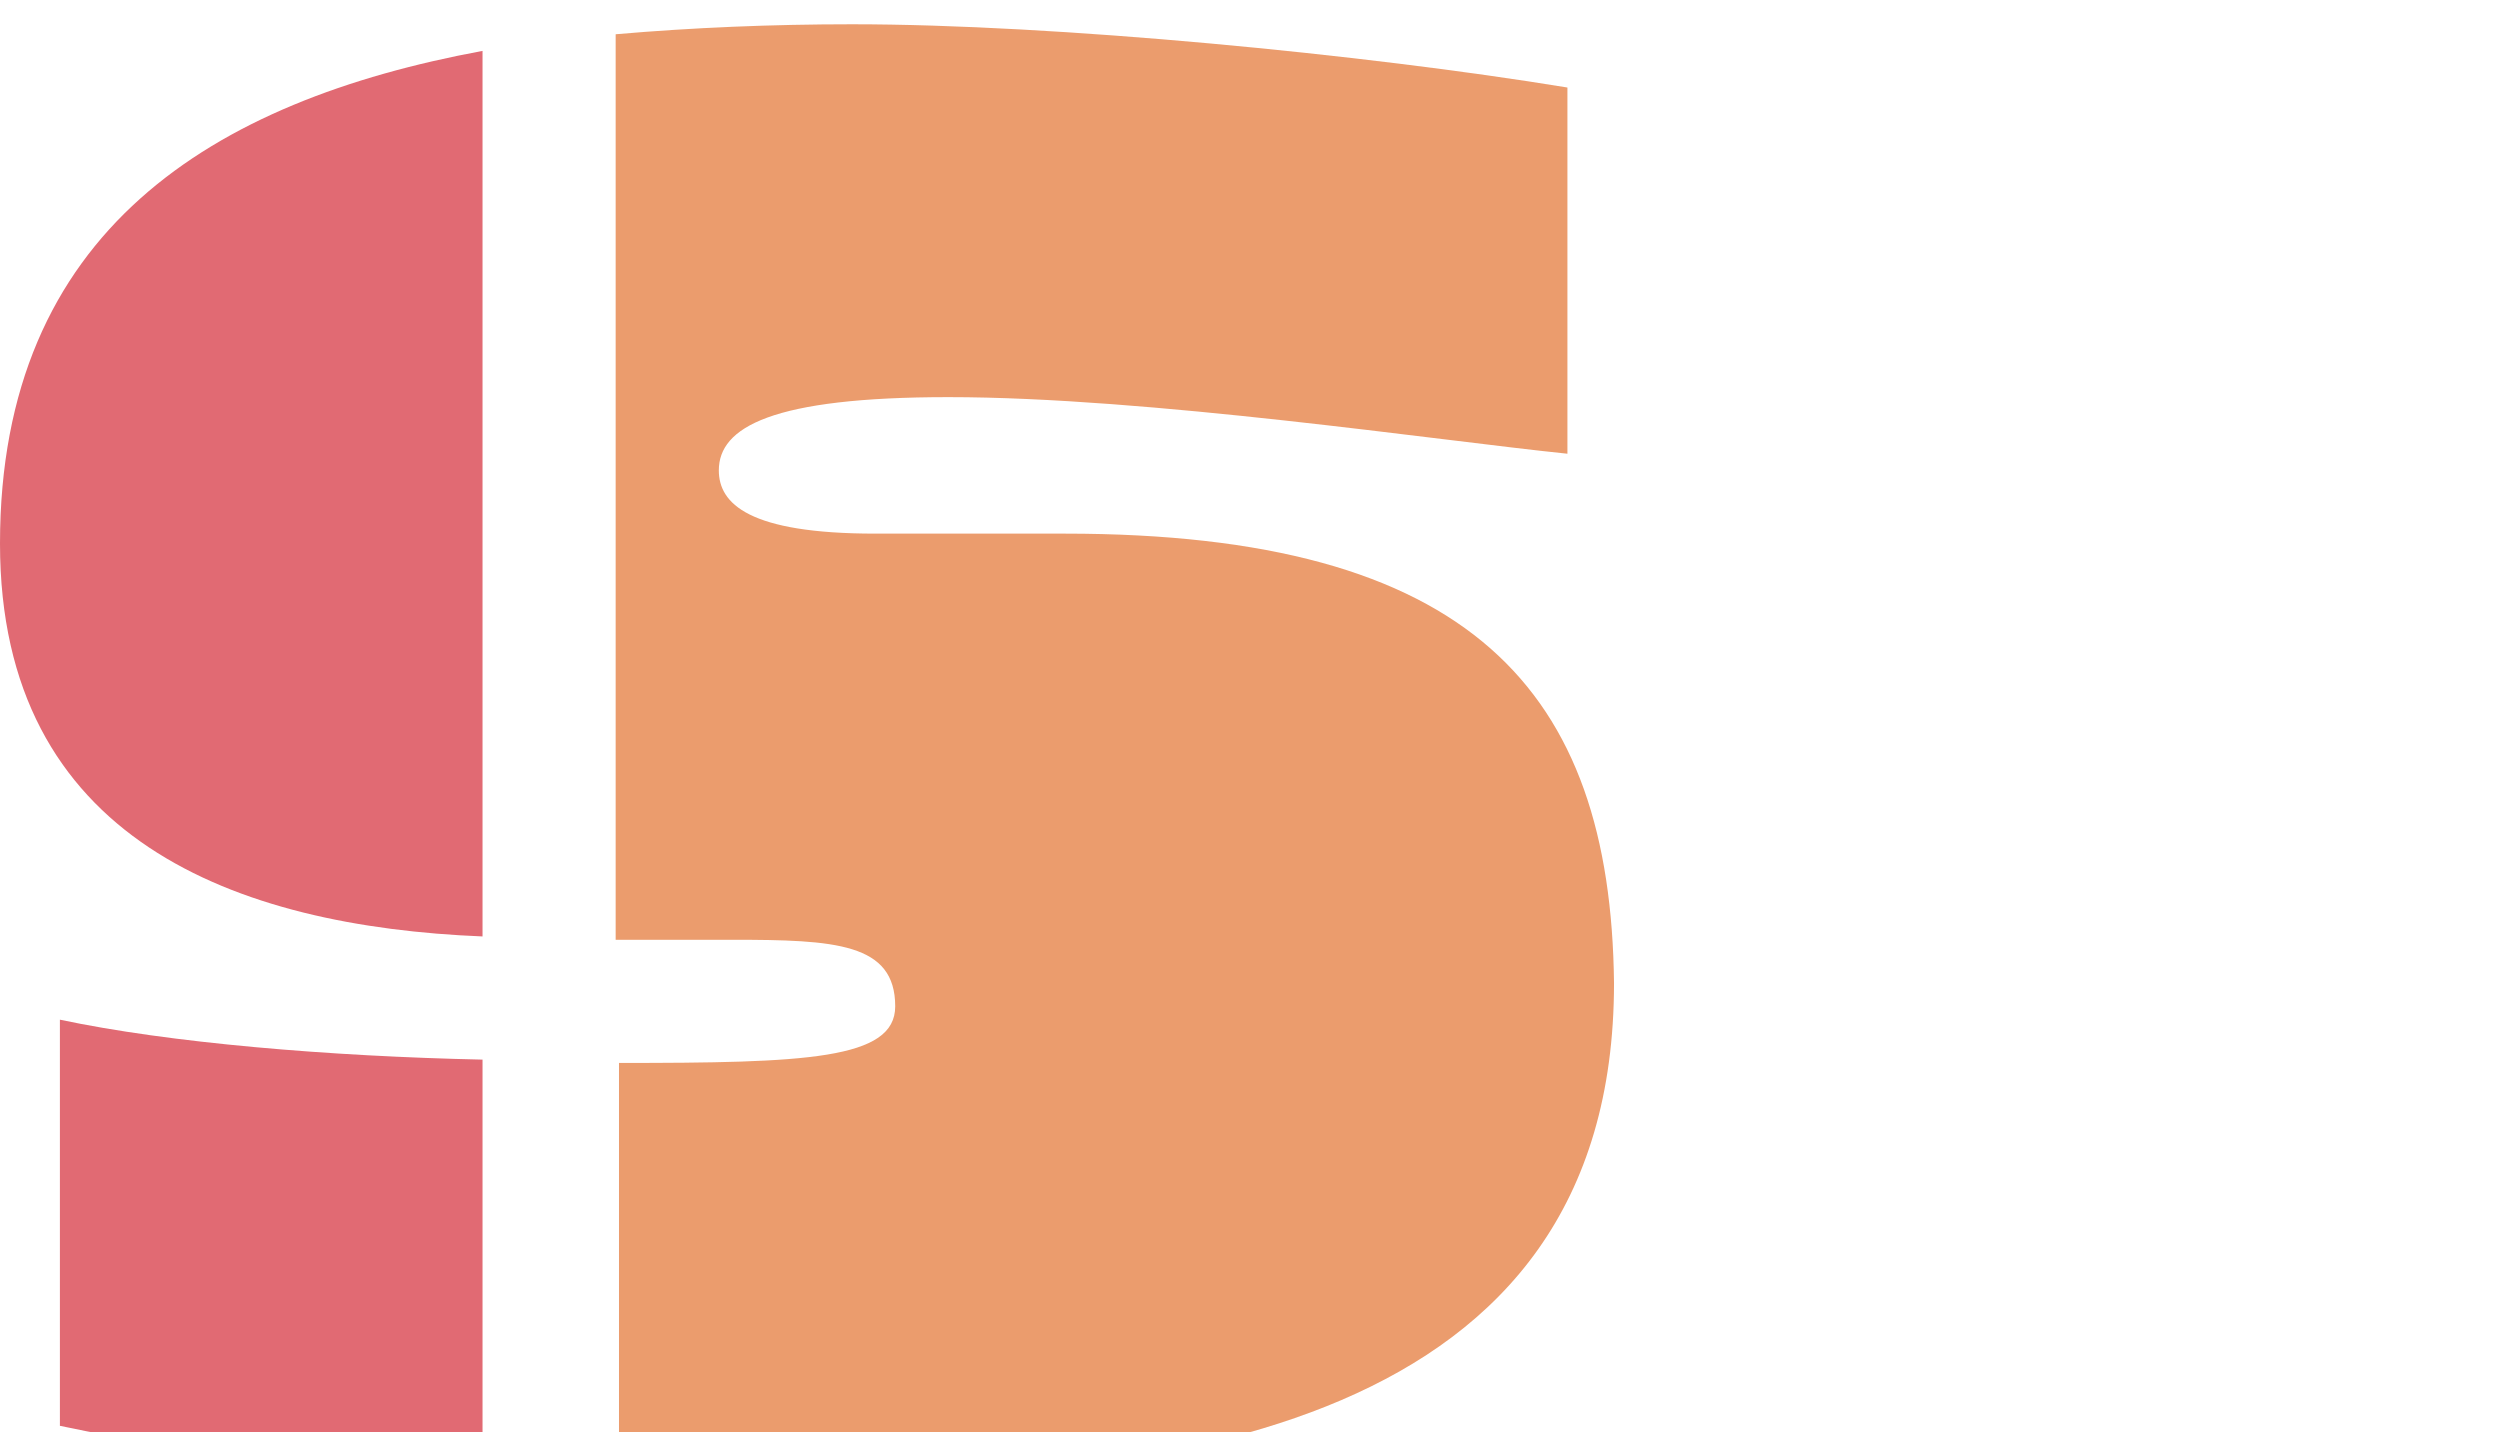
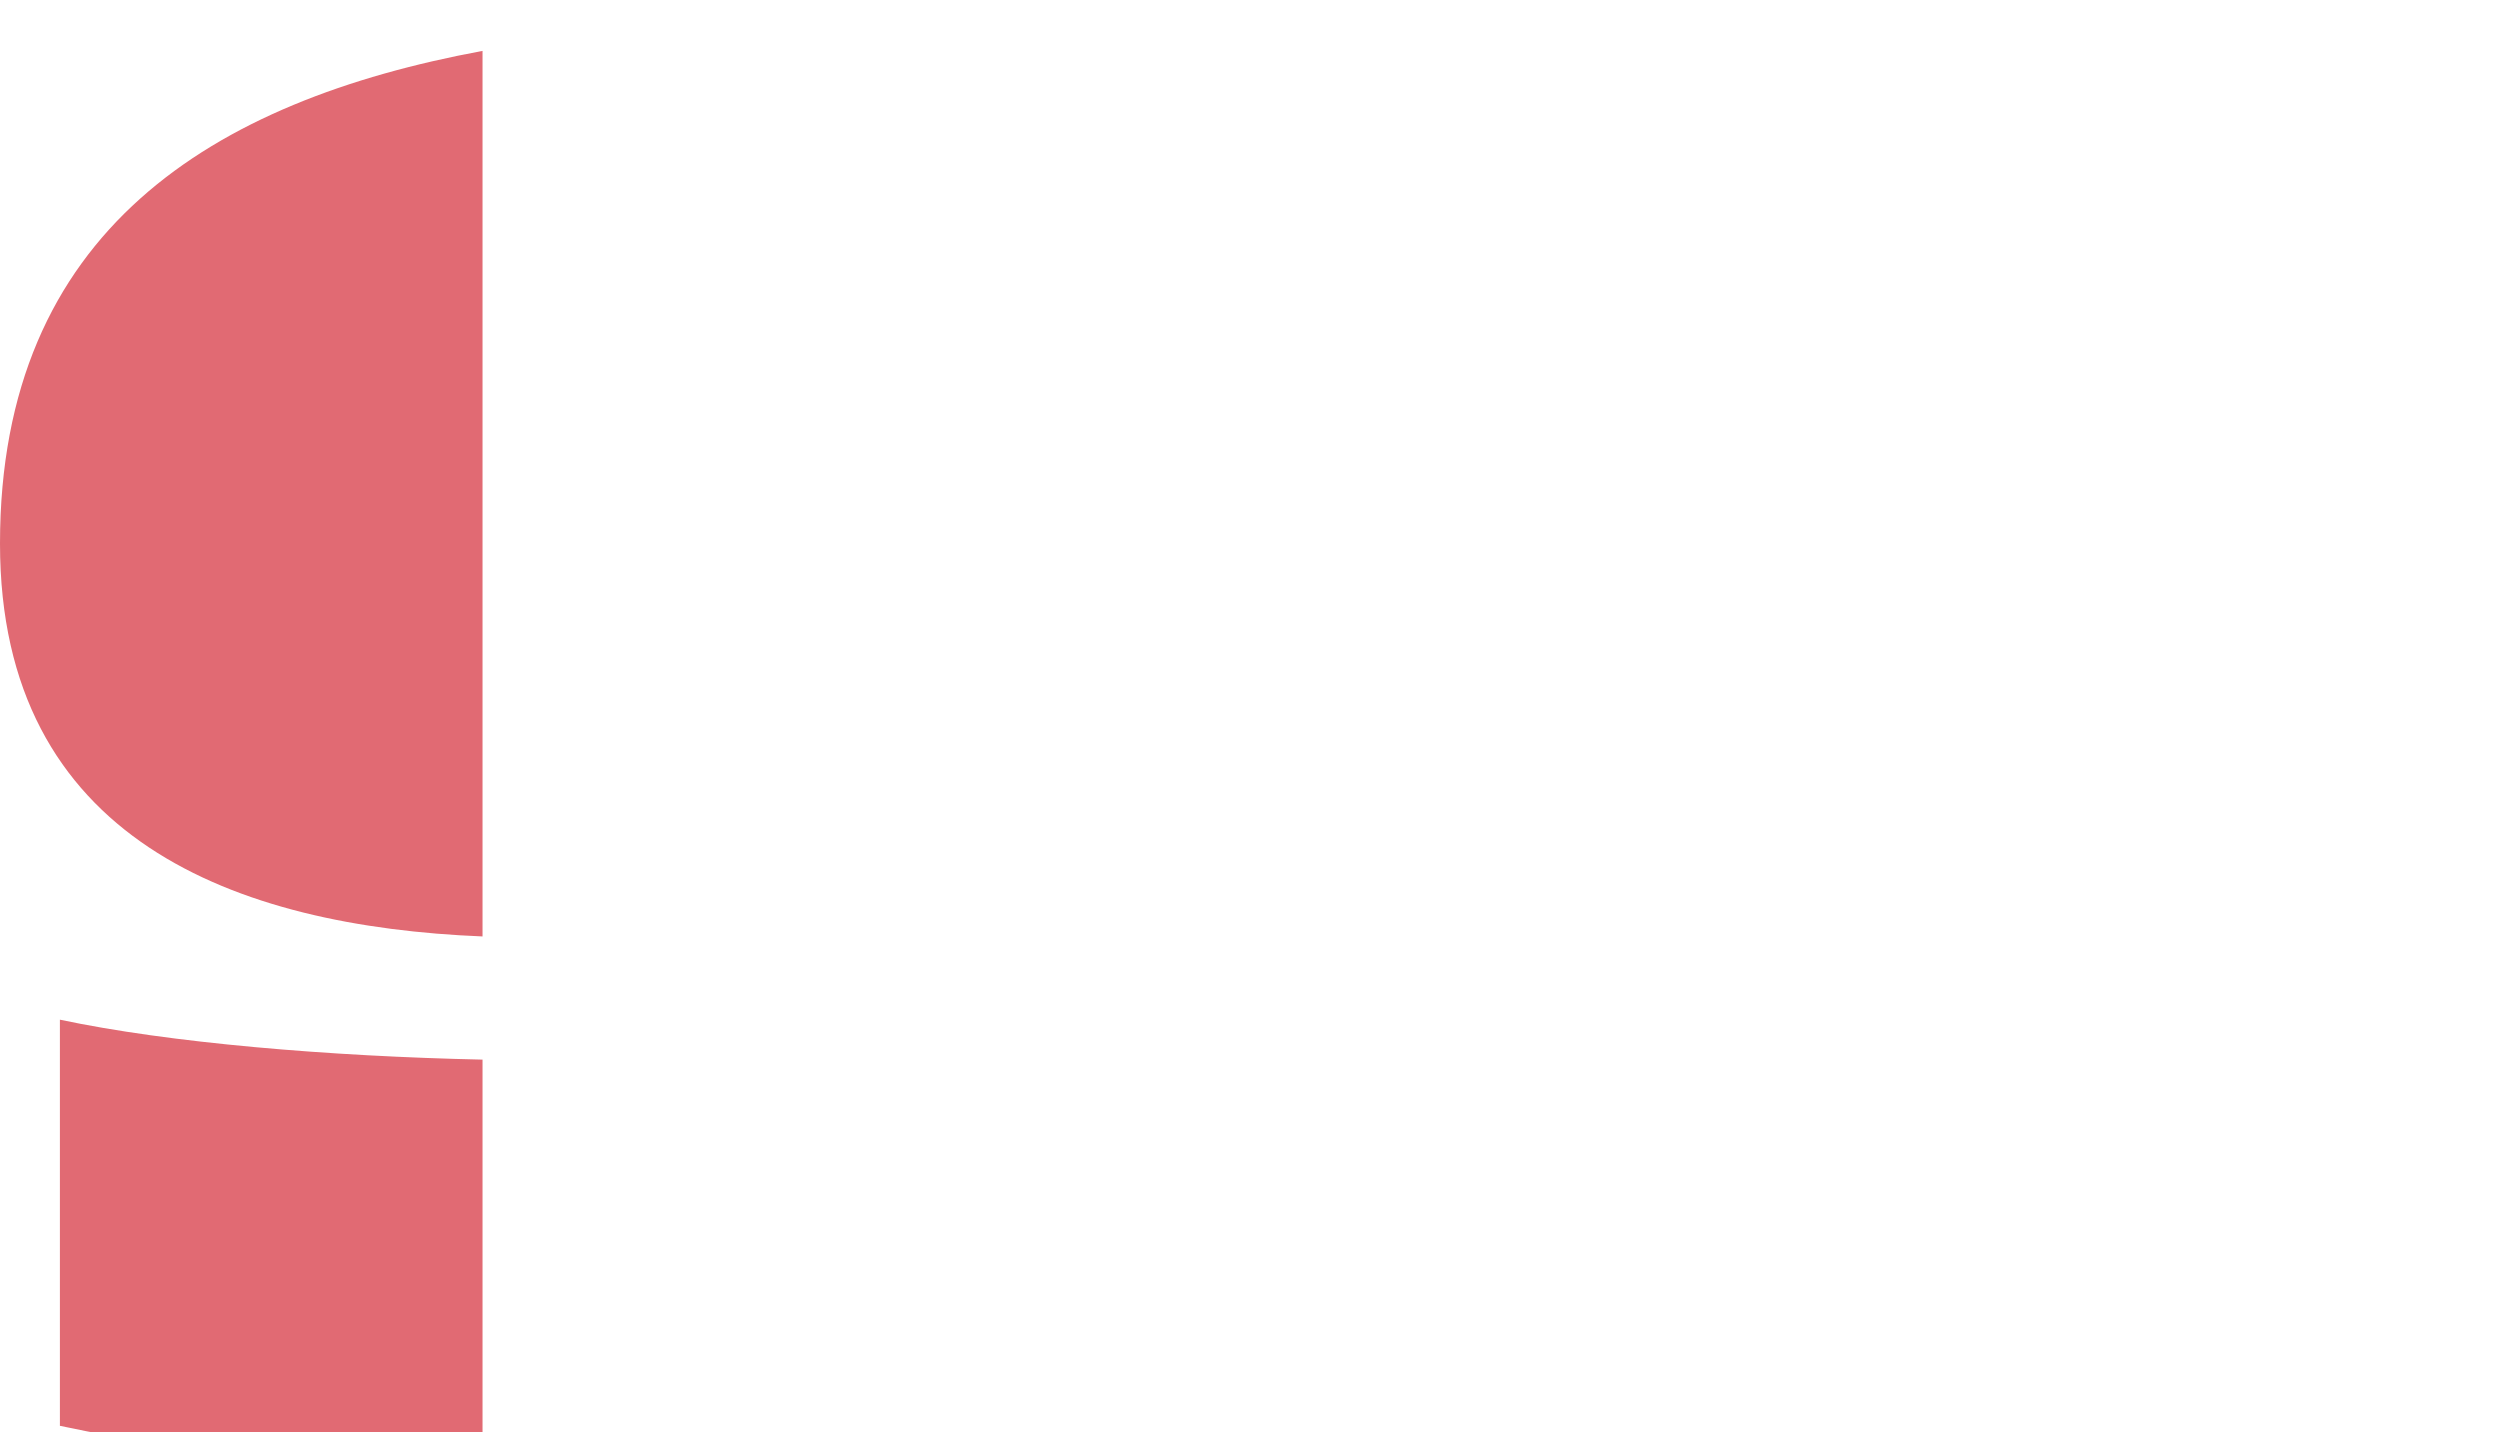
<svg xmlns="http://www.w3.org/2000/svg" width="206" height="118" viewBox="0 0 206 118" fill="none">
  <g clip-path="url(#clip0)">
    <path d="M39.761 87.313C27.147 87.039 13.985 85.942 4.936 84.022V117.488C16.727 119.957 27.97 121.329 39.761 121.877V87.313Z" fill="#E16A73" />
    <path d="M39.761 77.163V4.194C17.55 8.309 0 19.007 0 44.793C0 69.207 19.469 76.34 39.761 77.163Z" fill="#E16A73" />
-     <path d="M87.75 43.971H72.119C61.699 43.971 59.231 41.502 59.231 38.758C59.231 35.192 63.619 32.724 78.152 32.724C94.605 32.724 118.462 36.29 129.156 37.387V7.212C112.429 4.469 86.927 2 70.2 2C63.619 2 57.037 2.274 50.73 2.823V77.437H60.328C68.829 77.437 73.765 77.712 73.765 82.924C73.765 87.313 66.361 87.587 51.005 87.587V122.151C55.118 122.151 59.231 122.151 63.619 122.151C96.25 122.151 132.995 117.762 132.995 81.003C132.721 56.863 121.204 43.971 87.75 43.971Z" fill="#EB9C6D" />
  </g>
  <defs>
    <clipPath id="clip0">
      <rect width="206" height="118" fill="white" />
    </clipPath>
  </defs>
</svg>